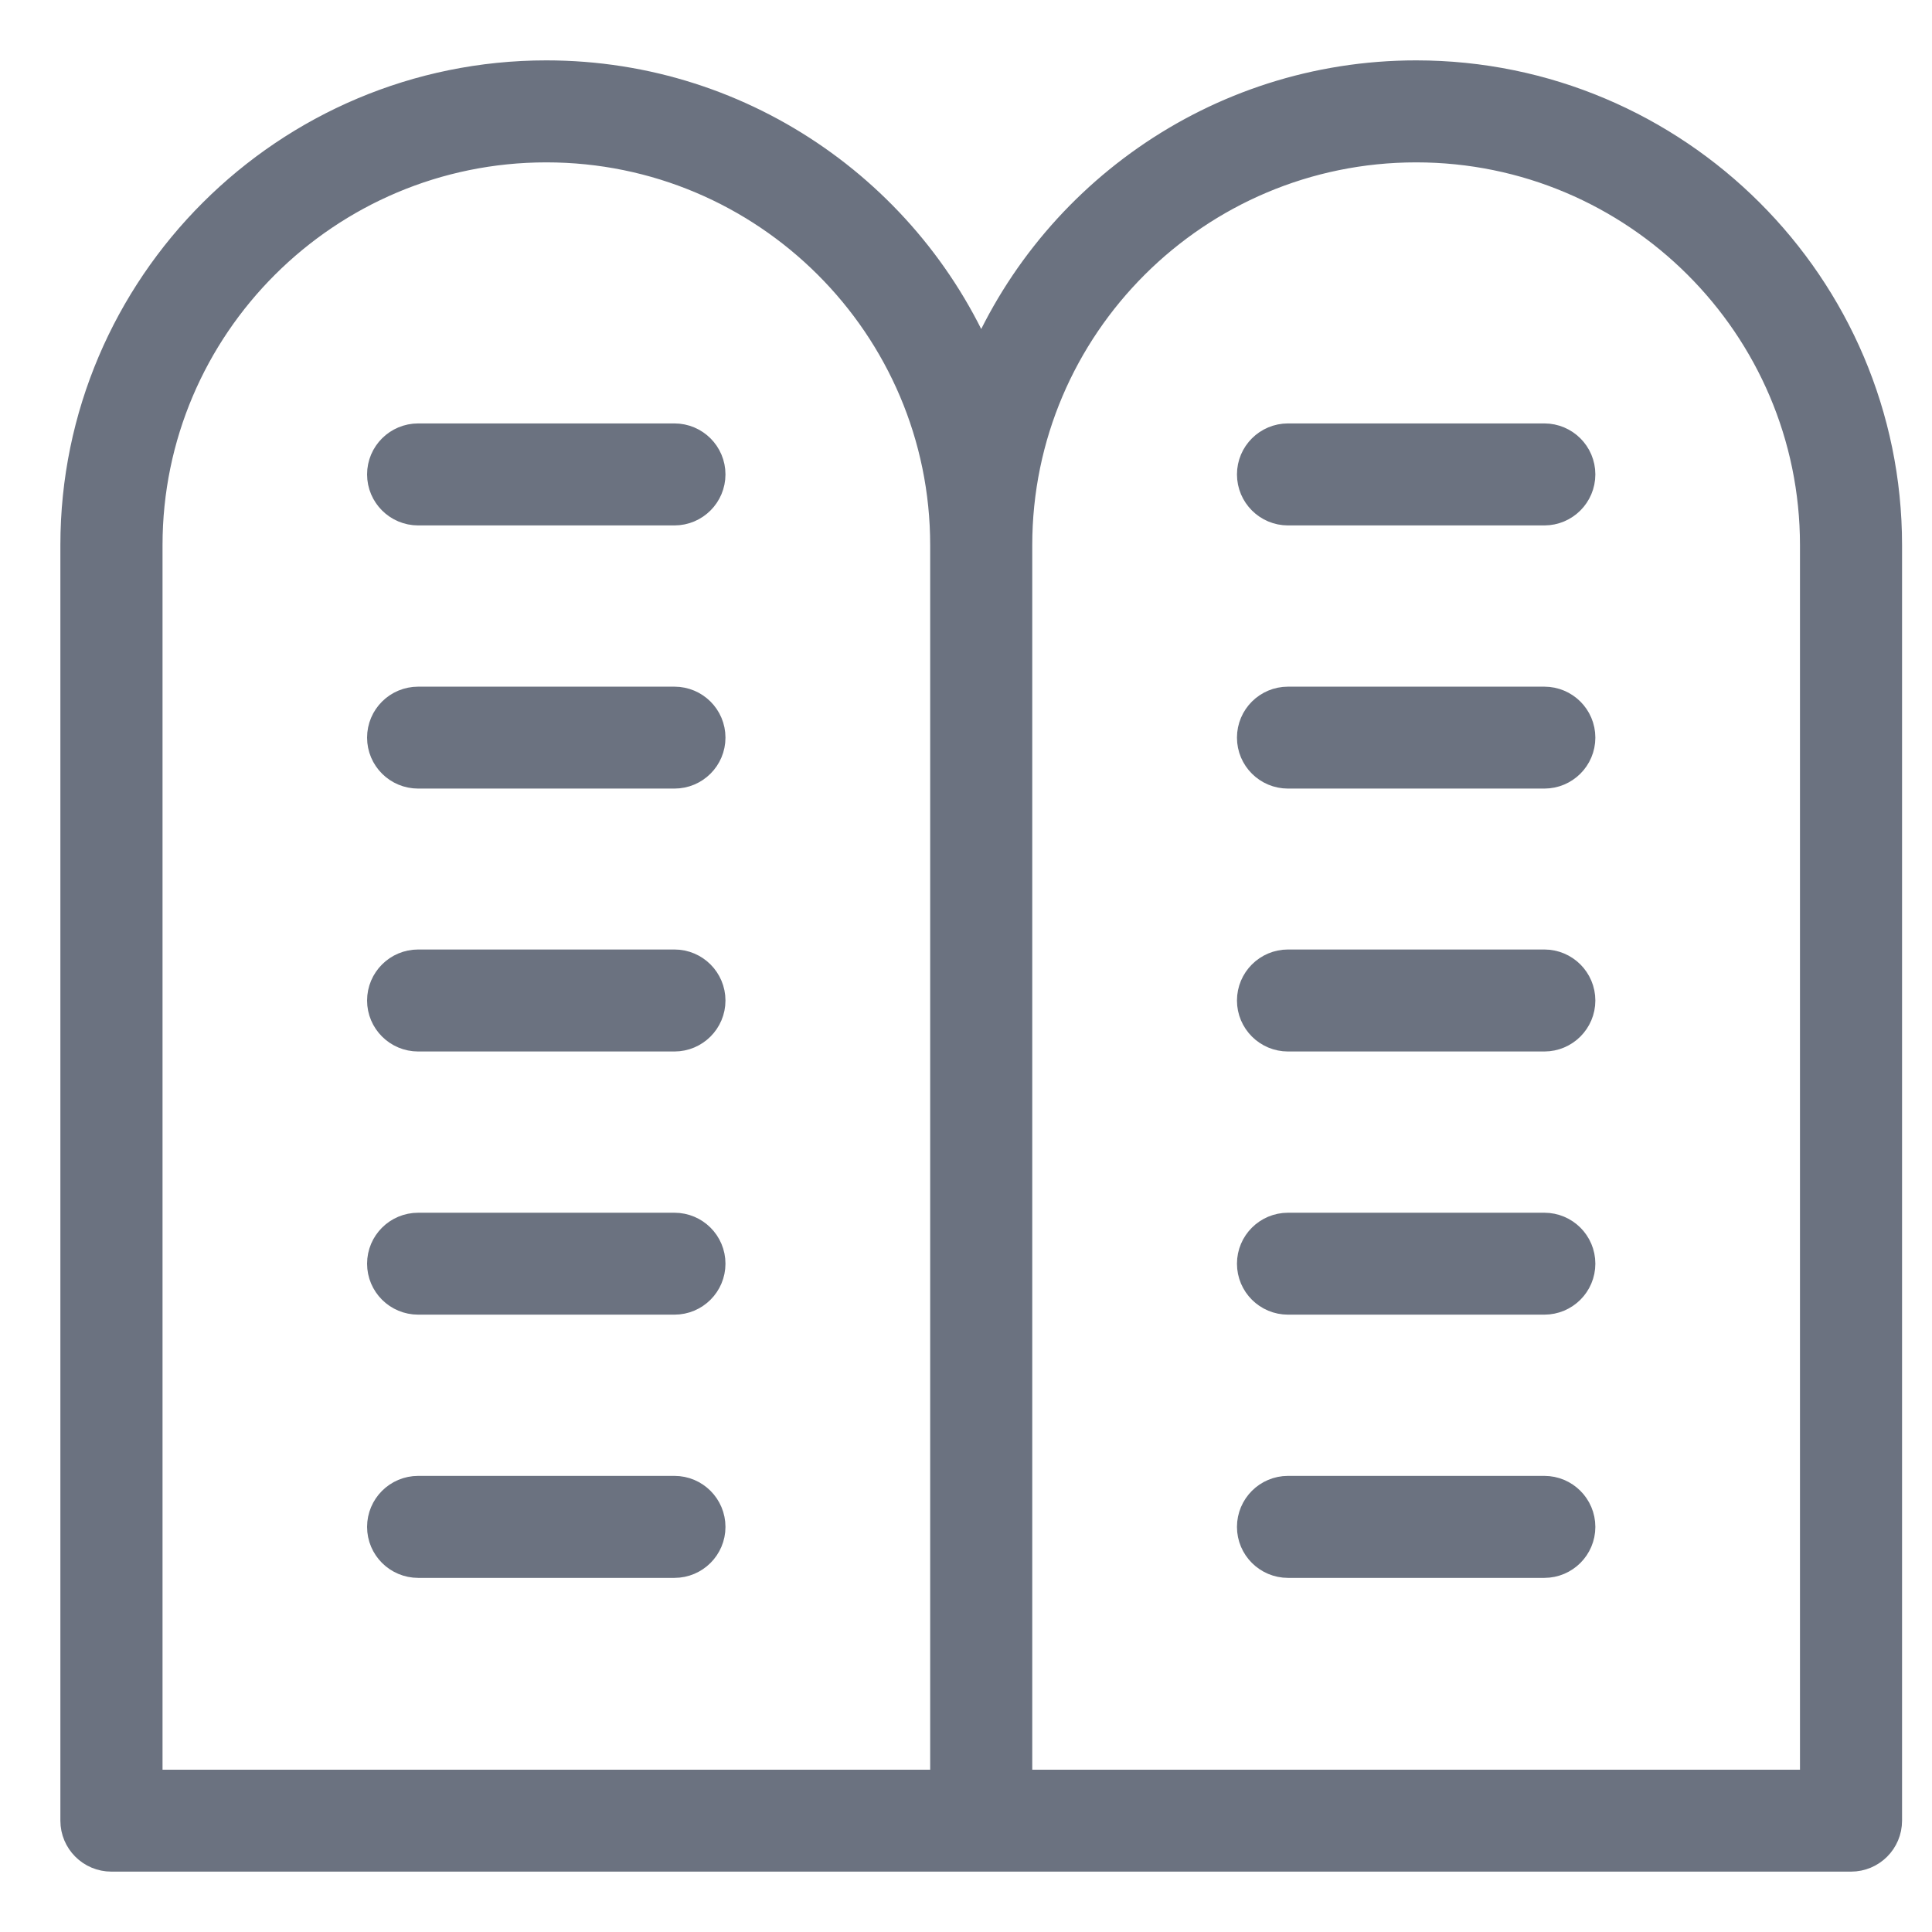
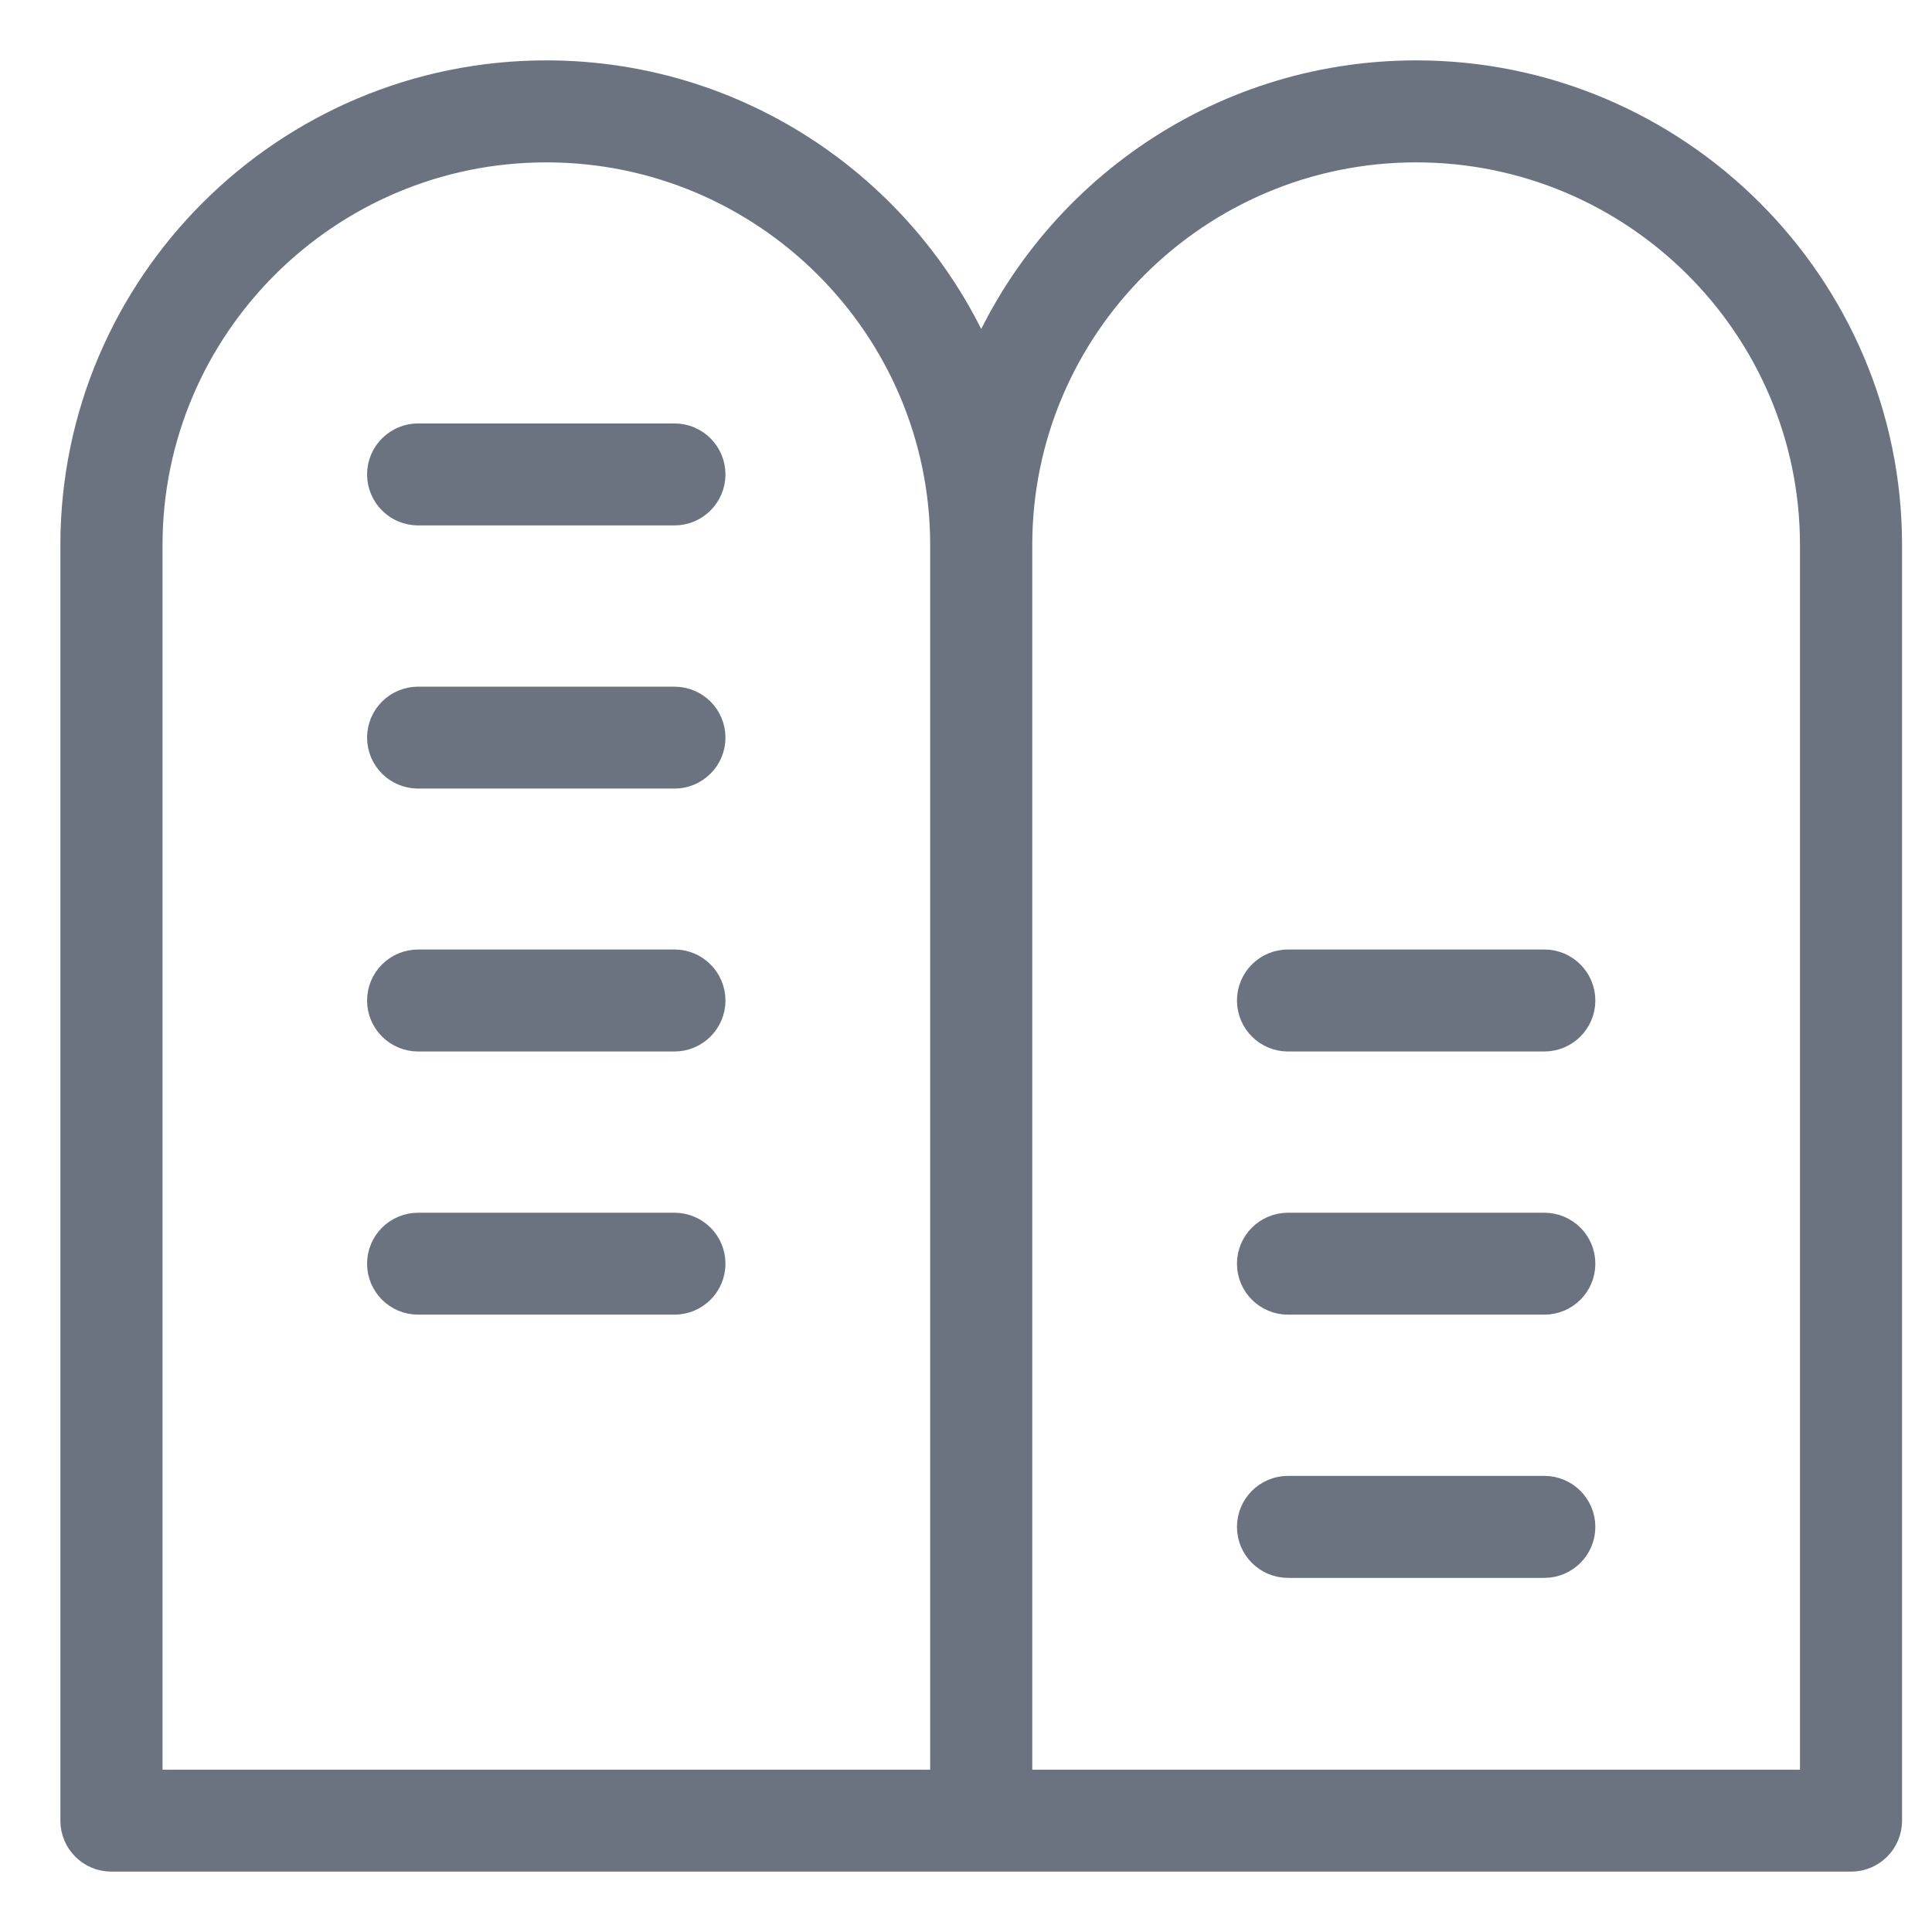
<svg xmlns="http://www.w3.org/2000/svg" width="24" height="24" viewBox="0 0 24 24" fill="none">
-   <path d="M16 5.51H19.184C19.396 5.51 19.568 5.682 19.568 5.893C19.568 6.105 19.396 6.277 19.184 6.277H16C15.788 6.277 15.616 6.105 15.616 5.893C15.616 5.682 15.788 5.51 16 5.51Z" fill="#6B7280" stroke="#6B7280" stroke-width="0.5" />
-   <path d="M16 8.78H19.184C19.396 8.78 19.568 8.951 19.568 9.163C19.568 9.375 19.396 9.546 19.184 9.546H16C15.788 9.546 15.616 9.375 15.616 9.163C15.616 8.951 15.788 8.78 16 8.78Z" fill="#6B7280" stroke="#6B7280" stroke-width="0.5" />
  <path d="M16 12.045H19.184C19.396 12.045 19.568 12.217 19.568 12.429C19.568 12.64 19.396 12.812 19.184 12.812H16C15.788 12.812 15.616 12.64 15.616 12.429C15.616 12.217 15.788 12.045 16 12.045Z" fill="#6B7280" stroke="#6B7280" stroke-width="0.5" />
  <path d="M16 15.315H19.184C19.396 15.315 19.568 15.486 19.568 15.698C19.568 15.91 19.396 16.081 19.184 16.081H16C15.788 16.081 15.616 15.91 15.616 15.698C15.616 15.486 15.788 15.315 16 15.315Z" fill="#6B7280" stroke="#6B7280" stroke-width="0.5" />
  <path d="M16 18.584H19.184C19.396 18.584 19.568 18.756 19.568 18.968C19.568 19.179 19.396 19.351 19.184 19.351H16C15.788 19.351 15.616 19.179 15.616 18.968C15.616 18.756 15.788 18.584 16 18.584Z" fill="#6B7280" stroke="#6B7280" stroke-width="0.5" />
  <path d="M5.195 5.51H8.378C8.59 5.51 8.762 5.682 8.762 5.893C8.762 6.105 8.59 6.277 8.378 6.277H5.195C4.982 6.277 4.81 6.105 4.81 5.893C4.81 5.682 4.982 5.51 5.195 5.51Z" fill="#6B7280" stroke="#6B7280" stroke-width="0.5" />
  <path d="M5.195 8.78H8.378C8.59 8.78 8.762 8.951 8.762 9.163C8.762 9.375 8.59 9.546 8.378 9.546H5.195C4.982 9.546 4.81 9.375 4.81 9.163C4.81 8.951 4.982 8.78 5.195 8.78Z" fill="#6B7280" stroke="#6B7280" stroke-width="0.5" />
  <path d="M5.195 12.045H8.378C8.59 12.045 8.762 12.217 8.762 12.429C8.762 12.64 8.59 12.812 8.378 12.812H5.195C4.982 12.812 4.81 12.64 4.81 12.429C4.81 12.217 4.982 12.045 5.195 12.045Z" fill="#6B7280" stroke="#6B7280" stroke-width="0.5" />
  <path d="M5.195 15.315H8.378C8.59 15.315 8.762 15.486 8.762 15.698C8.762 15.91 8.59 16.081 8.378 16.081H5.195C4.982 16.081 4.81 15.91 4.81 15.698C4.81 15.486 4.982 15.315 5.195 15.315Z" fill="#6B7280" stroke="#6B7280" stroke-width="0.5" />
-   <path d="M5.195 18.584H8.378C8.59 18.584 8.762 18.756 8.762 18.968C8.762 19.179 8.59 19.351 8.378 19.351H5.195C4.982 19.351 4.81 19.179 4.81 18.968C4.81 18.756 4.982 18.584 5.195 18.584Z" fill="#6B7280" stroke="#6B7280" stroke-width="0.5" />
  <path d="M6.787 1C9.247 1 11.354 2.54 12.189 4.704C13.025 2.54 15.132 1 17.592 1C20.782 1 23.378 3.59 23.378 6.772V22.617C23.378 22.829 23.206 23 22.994 23H1.384C1.172 23 1 22.829 1 22.617V6.772C1 3.59 3.596 1 6.787 1ZM22.61 6.772C22.61 4.012 20.359 1.767 17.592 1.767C14.825 1.767 12.573 4.012 12.573 6.772V22.234H22.61V6.772ZM1.769 22.234H11.805V6.772C11.805 4.012 9.554 1.767 6.787 1.767C4.02 1.767 1.769 4.012 1.769 6.772V22.234Z" fill="#6B7280" stroke="#6B7280" stroke-width="0.5" />
</svg>